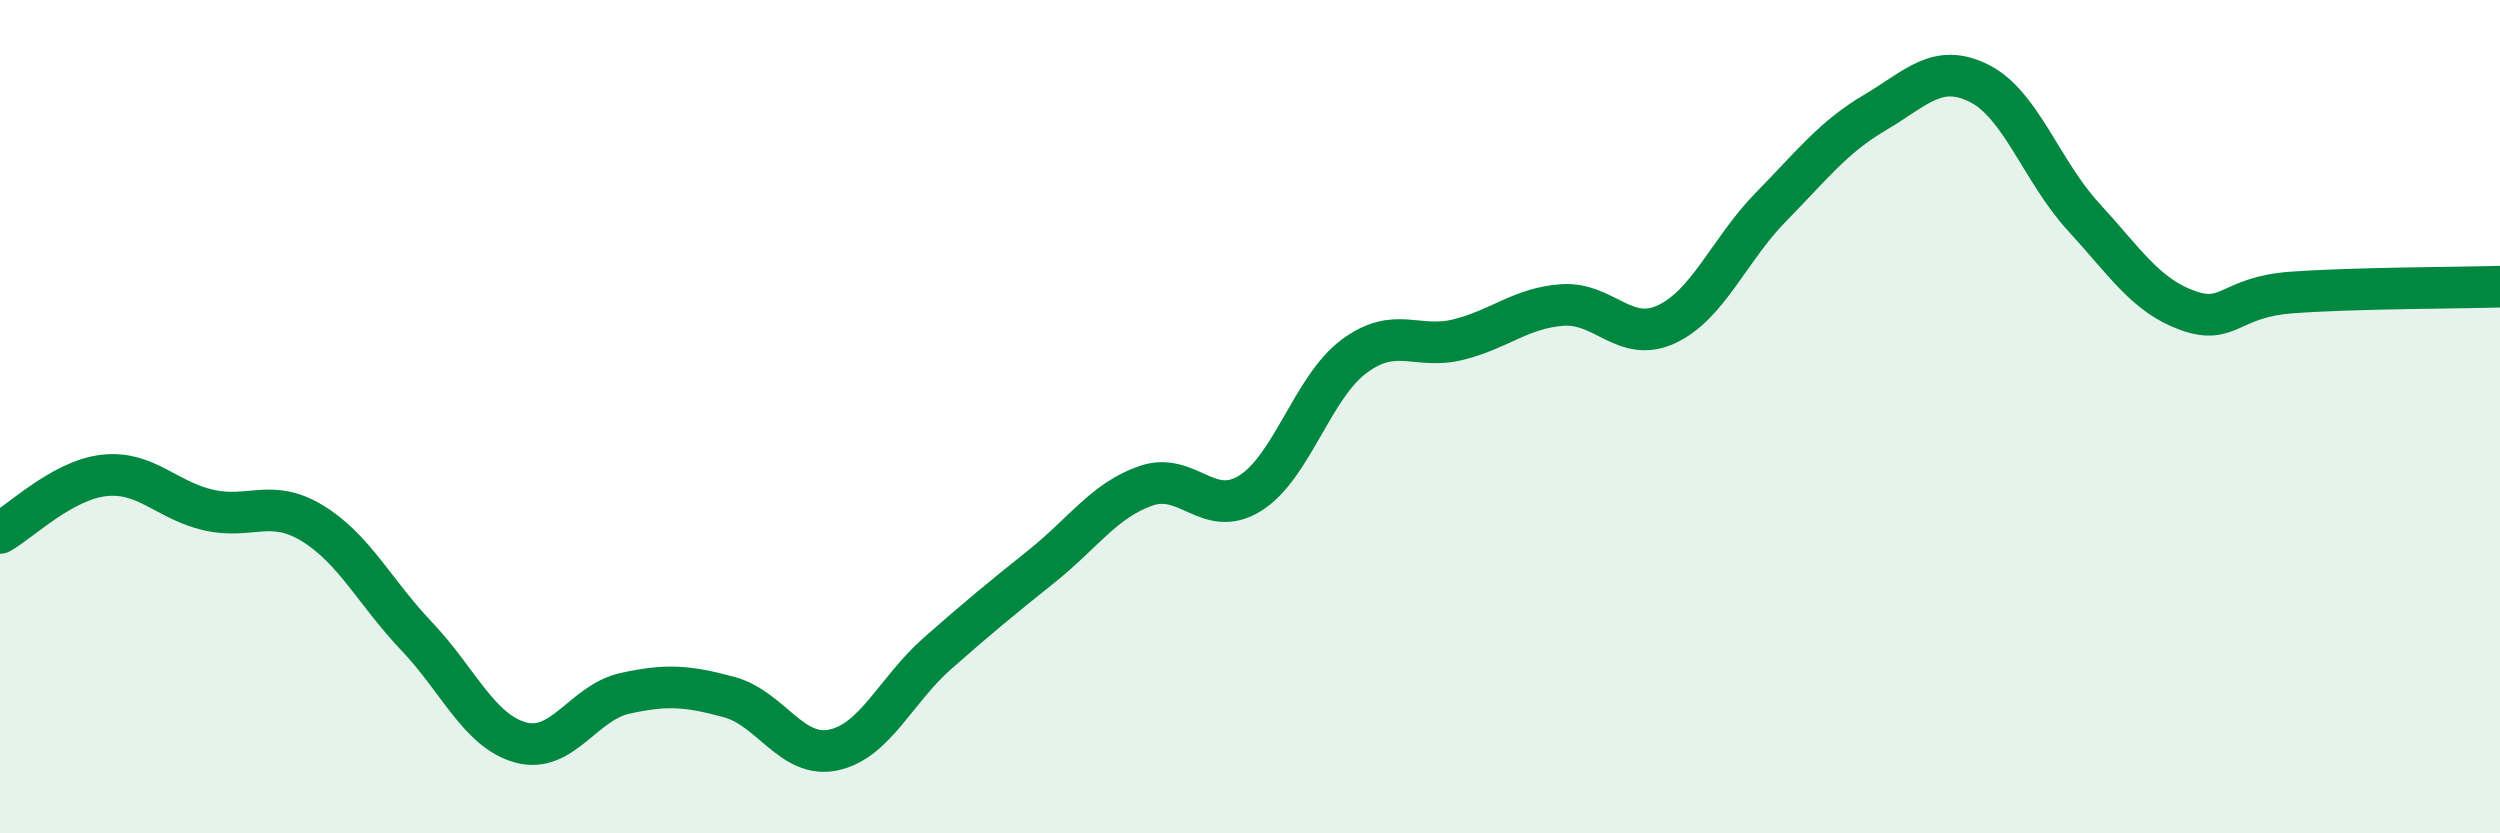
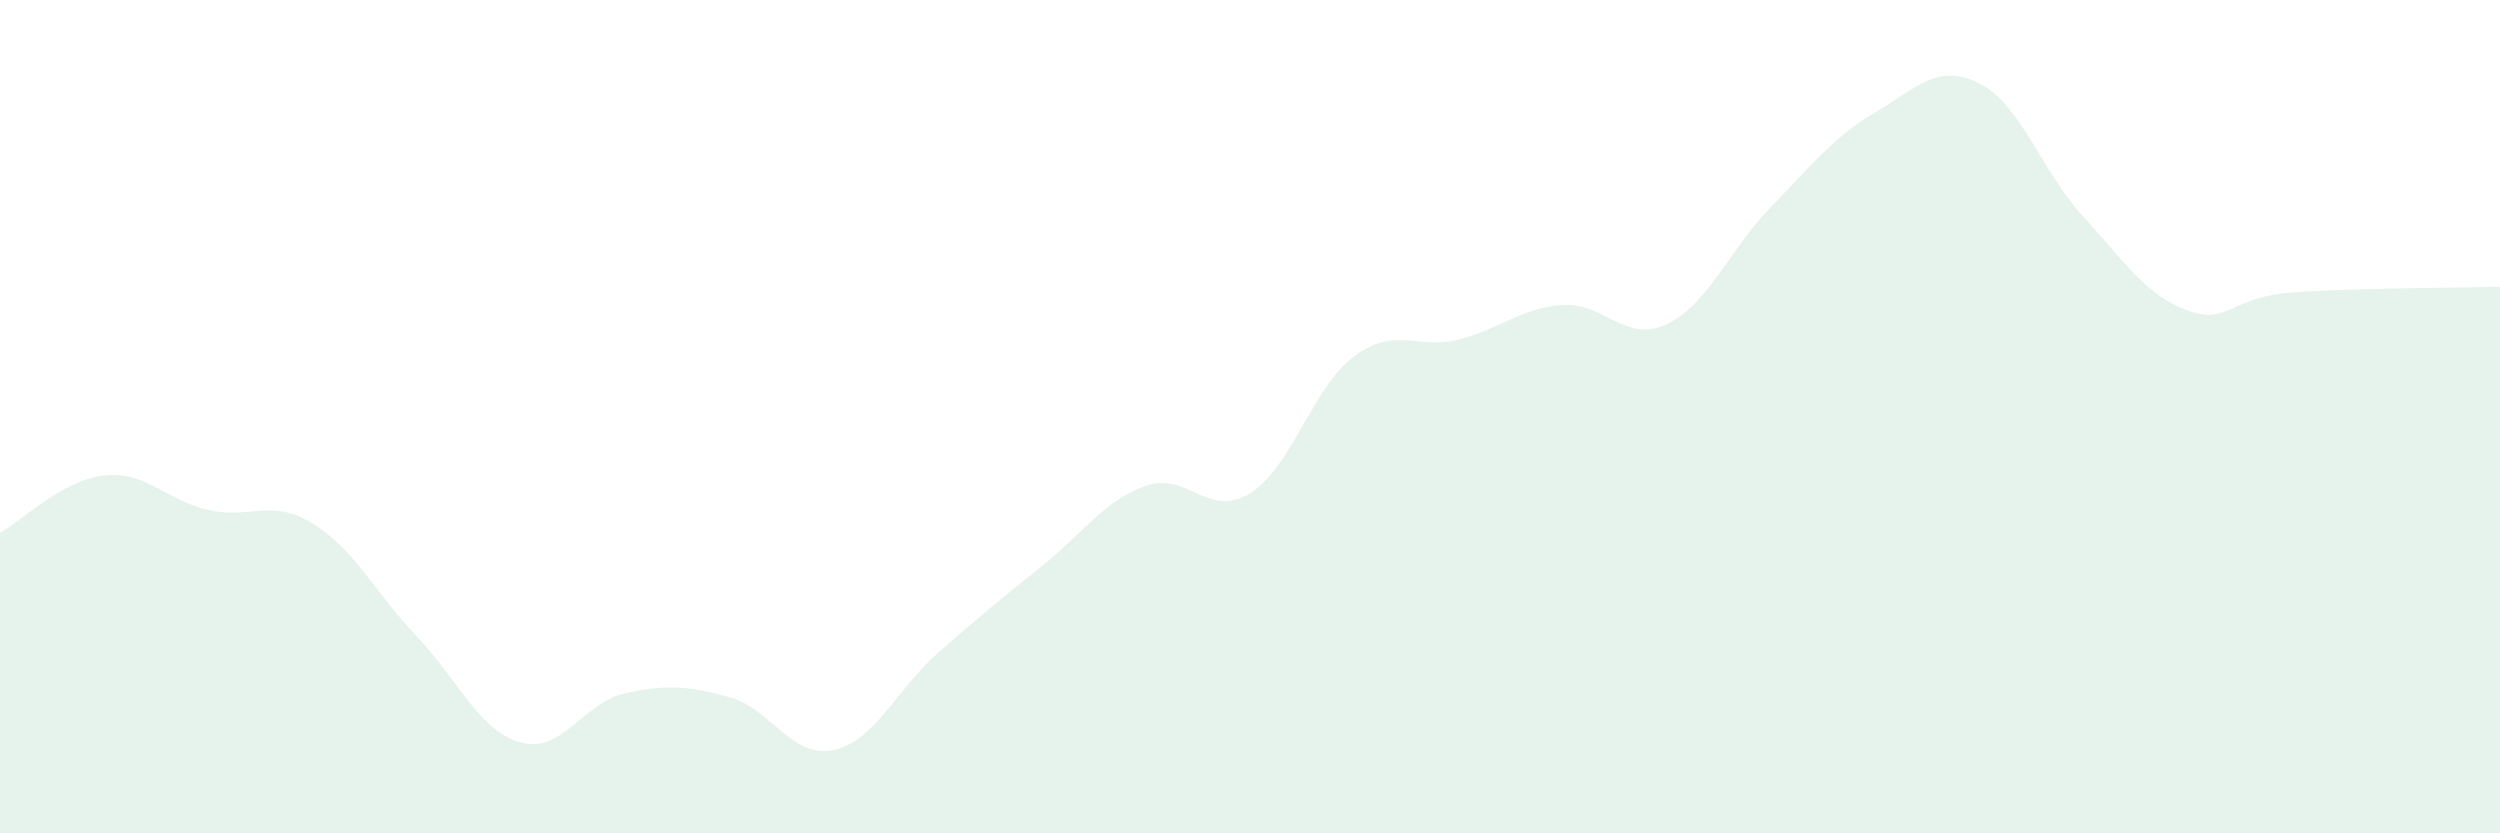
<svg xmlns="http://www.w3.org/2000/svg" width="60" height="20" viewBox="0 0 60 20">
  <path d="M 0,12.79 C 0.5,12.51 1.5,11.52 2.5,11.41 C 3.5,11.3 4,12.01 5,12.24 C 6,12.47 6.5,11.95 7.5,12.56 C 8.5,13.17 9,14.22 10,15.27 C 11,16.32 11.5,17.55 12.5,17.82 C 13.5,18.09 14,16.86 15,16.64 C 16,16.42 16.5,16.46 17.5,16.73 C 18.5,17 19,18.21 20,18 C 21,17.79 21.5,16.56 22.5,15.68 C 23.5,14.8 24,14.39 25,13.59 C 26,12.79 26.5,12.01 27.5,11.66 C 28.5,11.31 29,12.46 30,11.84 C 31,11.22 31.5,9.29 32.5,8.55 C 33.5,7.81 34,8.4 35,8.15 C 36,7.9 36.5,7.39 37.5,7.32 C 38.5,7.25 39,8.25 40,7.78 C 41,7.31 41.5,5.99 42.5,4.97 C 43.5,3.95 44,3.29 45,2.7 C 46,2.11 46.5,1.5 47.5,2 C 48.5,2.5 49,4.11 50,5.2 C 51,6.29 51.5,7.09 52.5,7.45 C 53.5,7.81 53.5,7.13 55,7.02 C 56.5,6.91 59,6.91 60,6.88L60 20L0 20Z" fill="#008740" opacity="0.1" stroke-linecap="round" stroke-linejoin="round" />
-   <path d="M 0,12.79 C 0.5,12.51 1.5,11.52 2.5,11.41 C 3.5,11.3 4,12.01 5,12.24 C 6,12.47 6.5,11.95 7.5,12.56 C 8.5,13.17 9,14.22 10,15.27 C 11,16.32 11.5,17.55 12.5,17.82 C 13.5,18.09 14,16.86 15,16.64 C 16,16.42 16.5,16.46 17.5,16.73 C 18.5,17 19,18.21 20,18 C 21,17.79 21.5,16.56 22.5,15.68 C 23.5,14.8 24,14.39 25,13.59 C 26,12.79 26.5,12.01 27.5,11.66 C 28.5,11.31 29,12.46 30,11.84 C 31,11.22 31.5,9.29 32.5,8.55 C 33.5,7.81 34,8.4 35,8.15 C 36,7.9 36.5,7.39 37.5,7.32 C 38.5,7.25 39,8.25 40,7.78 C 41,7.31 41.5,5.99 42.5,4.97 C 43.5,3.95 44,3.29 45,2.7 C 46,2.11 46.5,1.5 47.5,2 C 48.5,2.5 49,4.11 50,5.2 C 51,6.29 51.5,7.09 52.5,7.45 C 53.5,7.81 53.5,7.13 55,7.02 C 56.5,6.91 59,6.91 60,6.88" stroke="#008740" stroke-width="1" fill="none" stroke-linecap="round" stroke-linejoin="round" />
</svg>